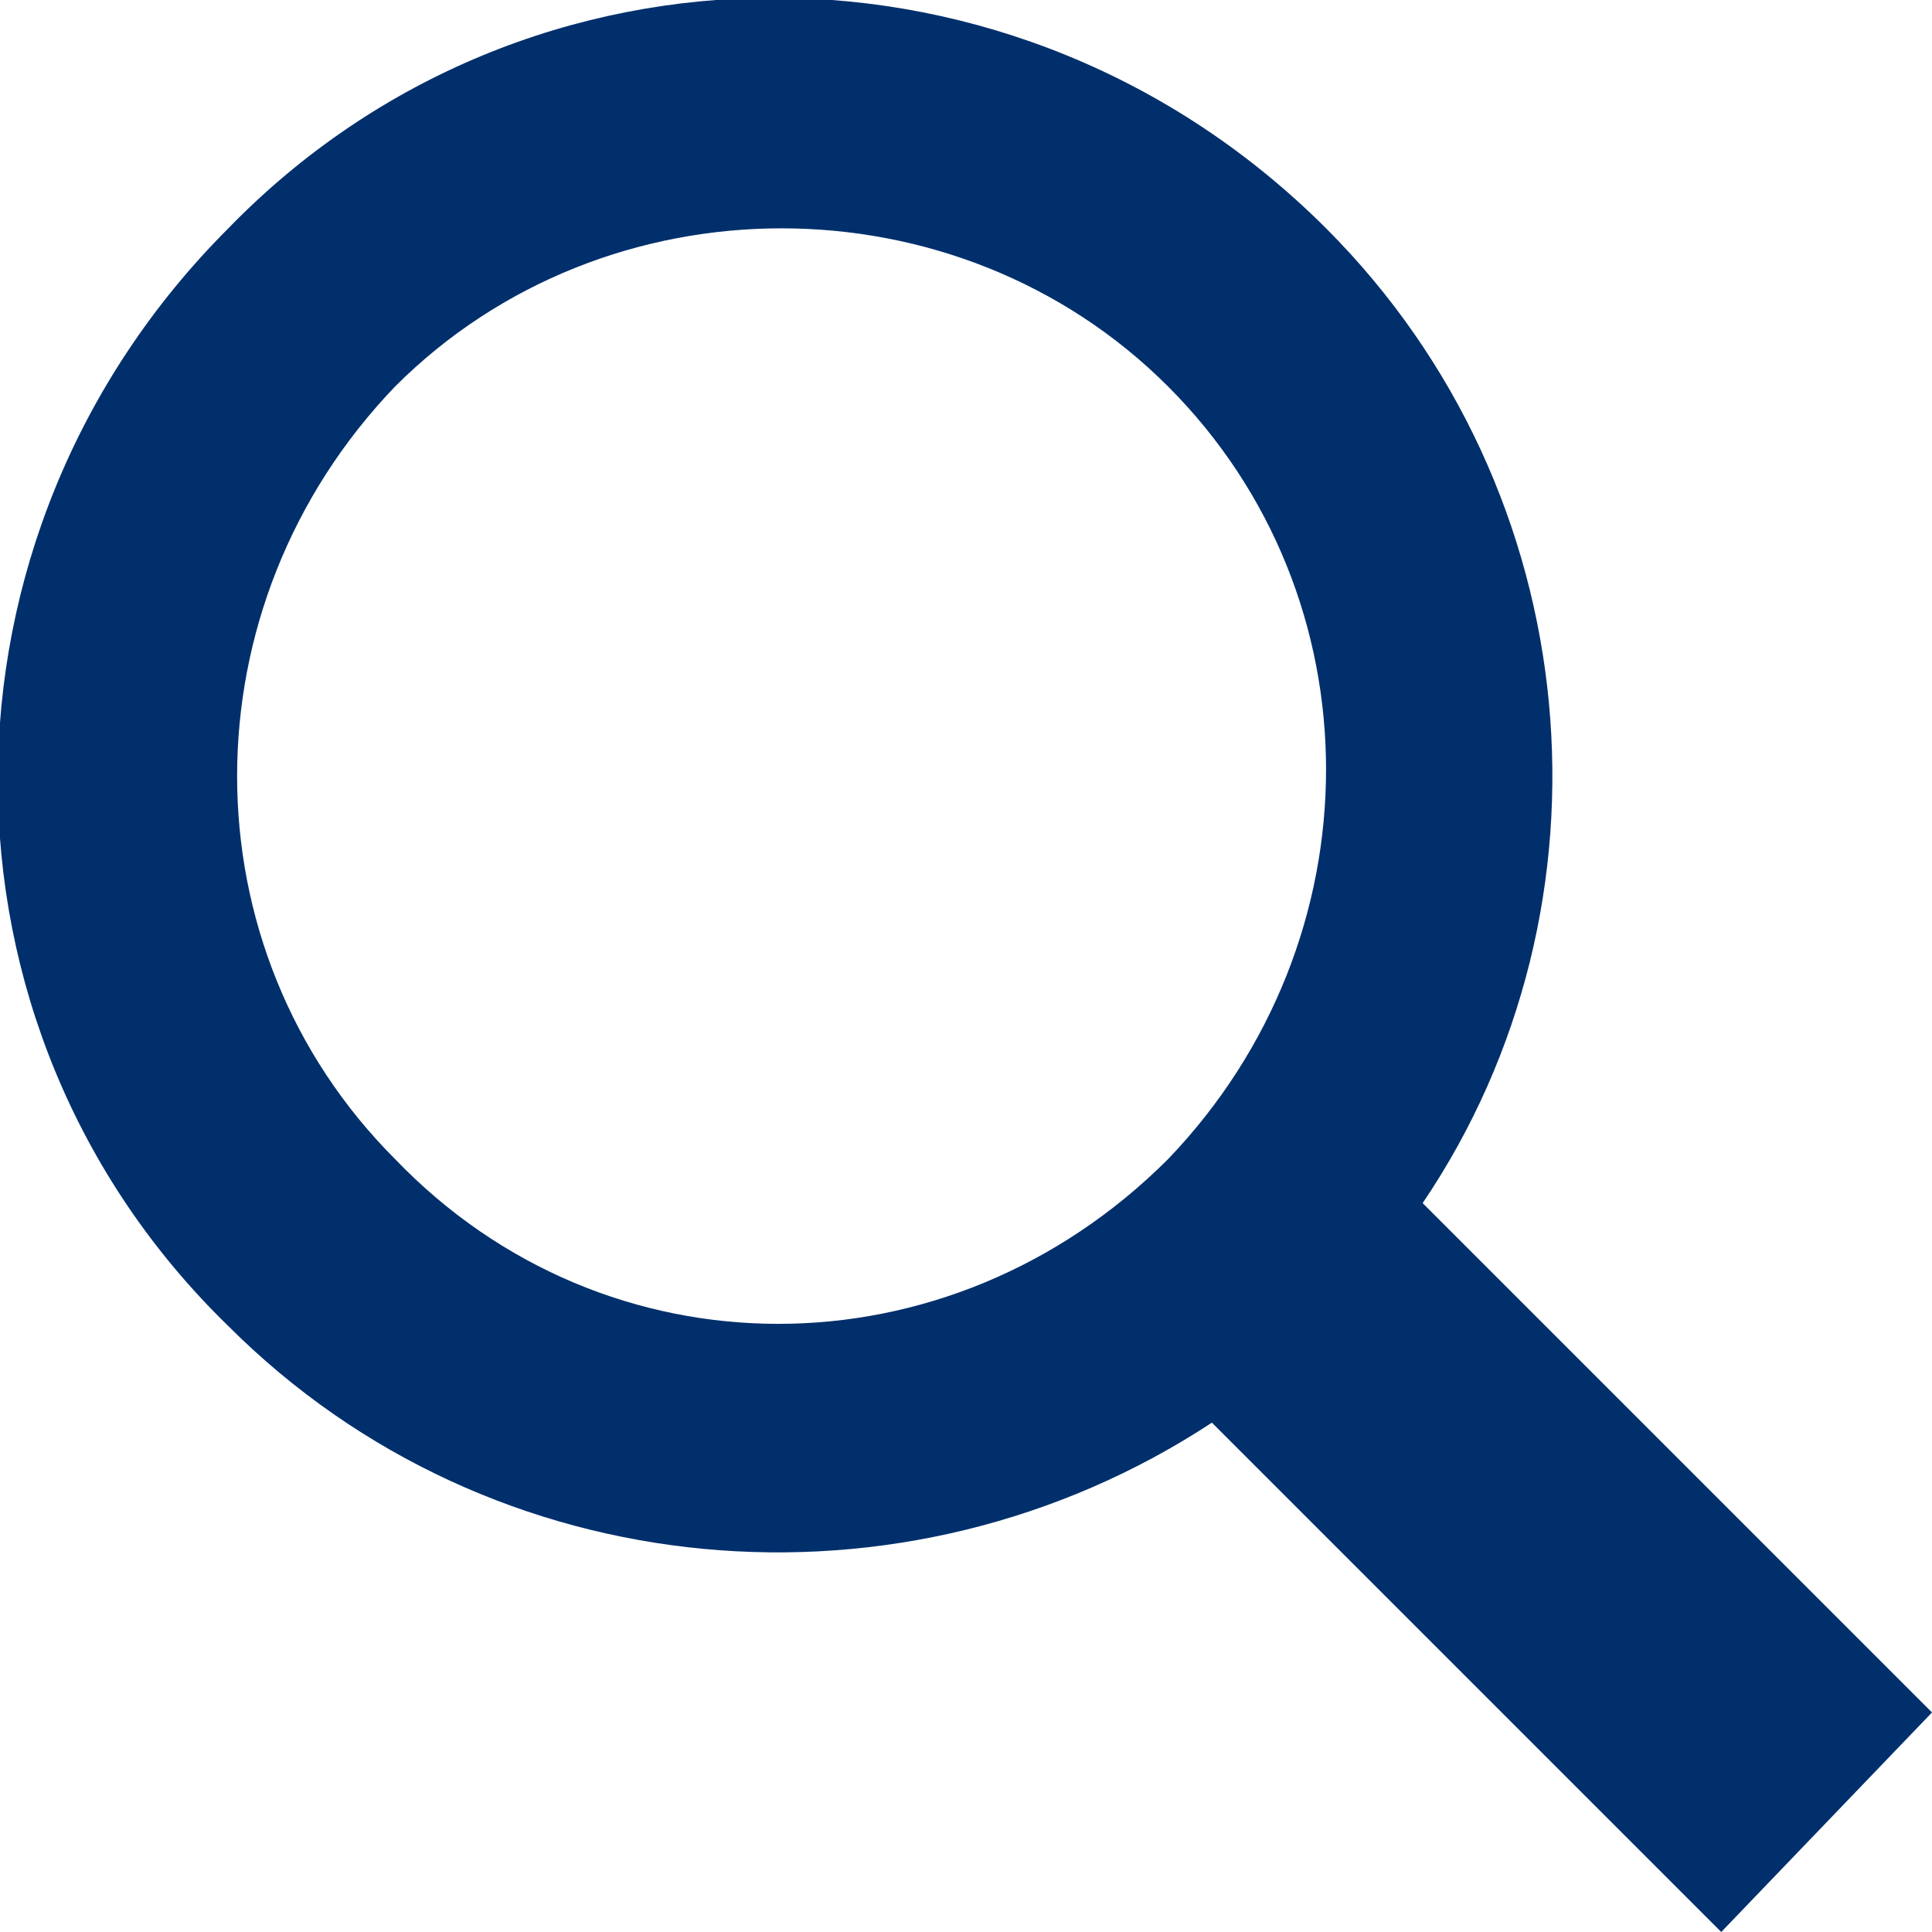
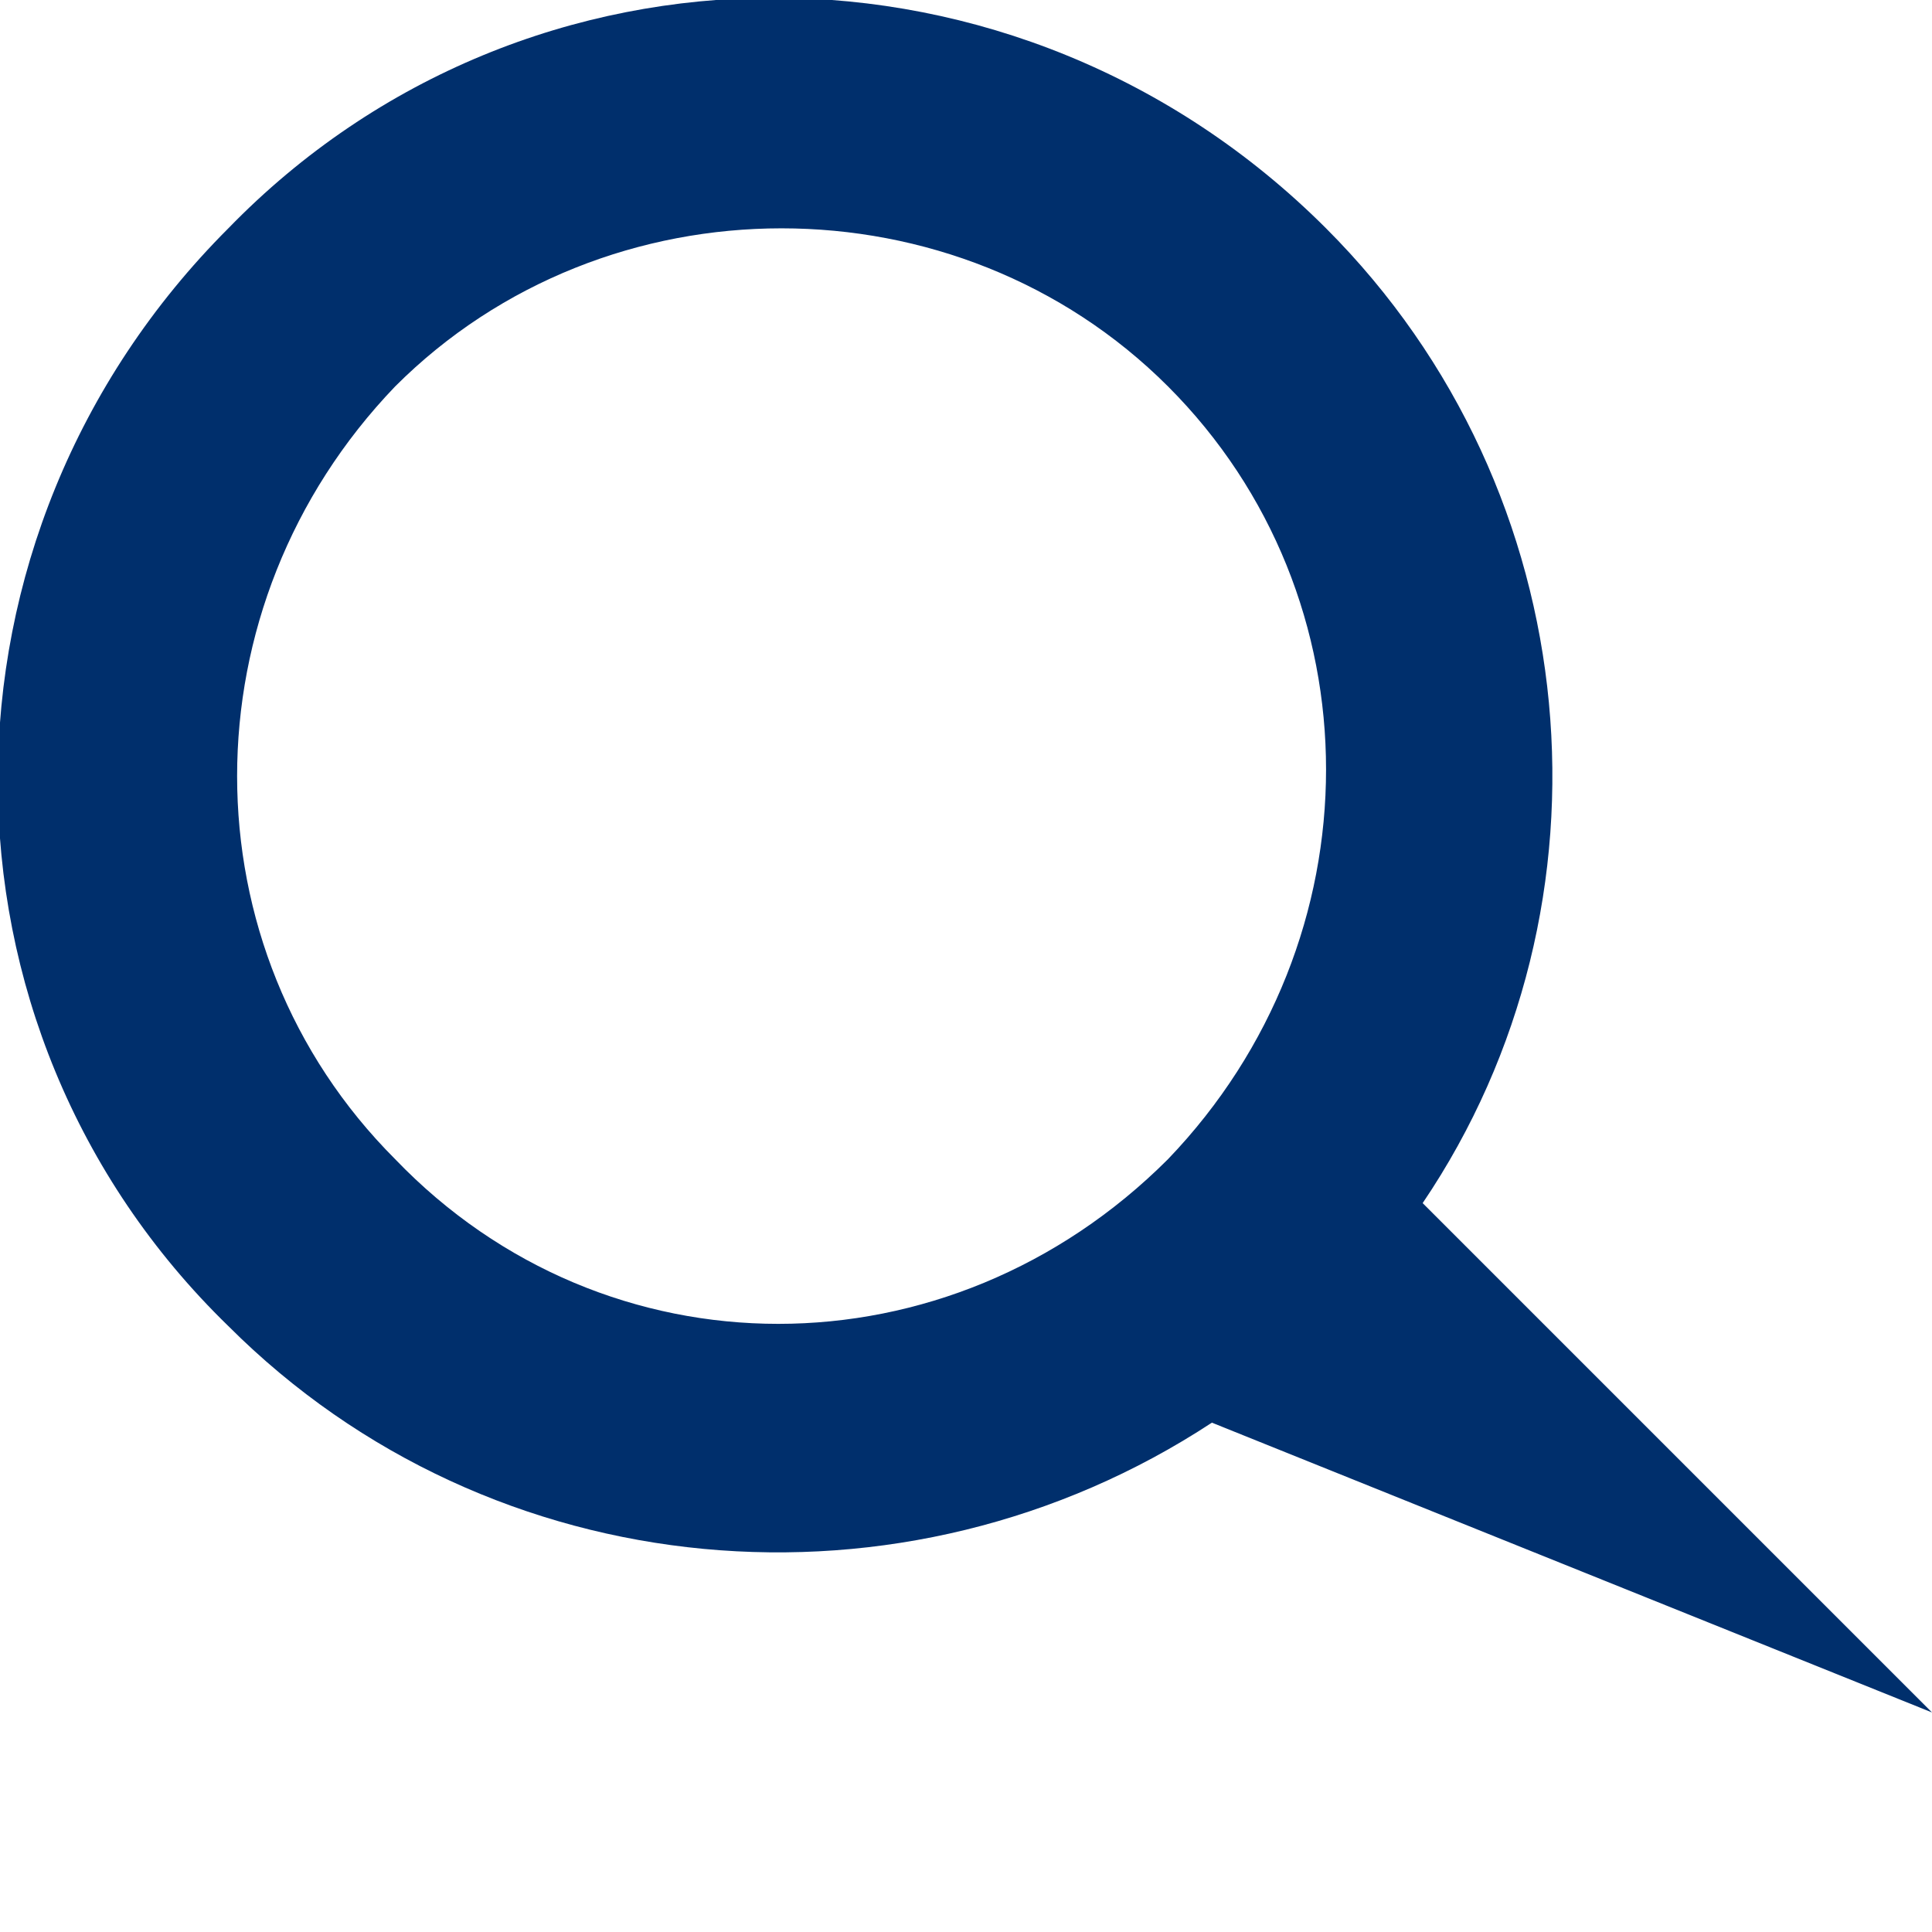
<svg xmlns="http://www.w3.org/2000/svg" version="1.1" id="Layer_1" x="0px" y="0px" viewBox="0 0 22 22" style="enable-background:new 0 0 22 22;" xml:space="preserve">
  <style type="text/css">
	.st0{fill:#002F6C;}
</style>
  <g>
-     <path class="st0" d="M22,19.5l-5.8-5.8c2.3-3.4,1.9-8.1-1.1-11.1c-3.5-3.5-9.1-3.5-12.5,0c-3.5,3.5-3.5,9.1,0,12.5   c3,3,7.7,3.4,11.2,1.1l5.8,5.8L22,19.5z M4.5,13.2c-2.4-2.4-2.4-6.3,0-8.8c2.4-2.4,6.4-2.4,8.8,0c2.4,2.4,2.4,6.3,0,8.8   C10.8,15.7,6.9,15.7,4.5,13.2z" />
+     <path class="st0" d="M22,19.5l-5.8-5.8c2.3-3.4,1.9-8.1-1.1-11.1c-3.5-3.5-9.1-3.5-12.5,0c-3.5,3.5-3.5,9.1,0,12.5   c3,3,7.7,3.4,11.2,1.1L22,19.5z M4.5,13.2c-2.4-2.4-2.4-6.3,0-8.8c2.4-2.4,6.4-2.4,8.8,0c2.4,2.4,2.4,6.3,0,8.8   C10.8,15.7,6.9,15.7,4.5,13.2z" />
  </g>
</svg>